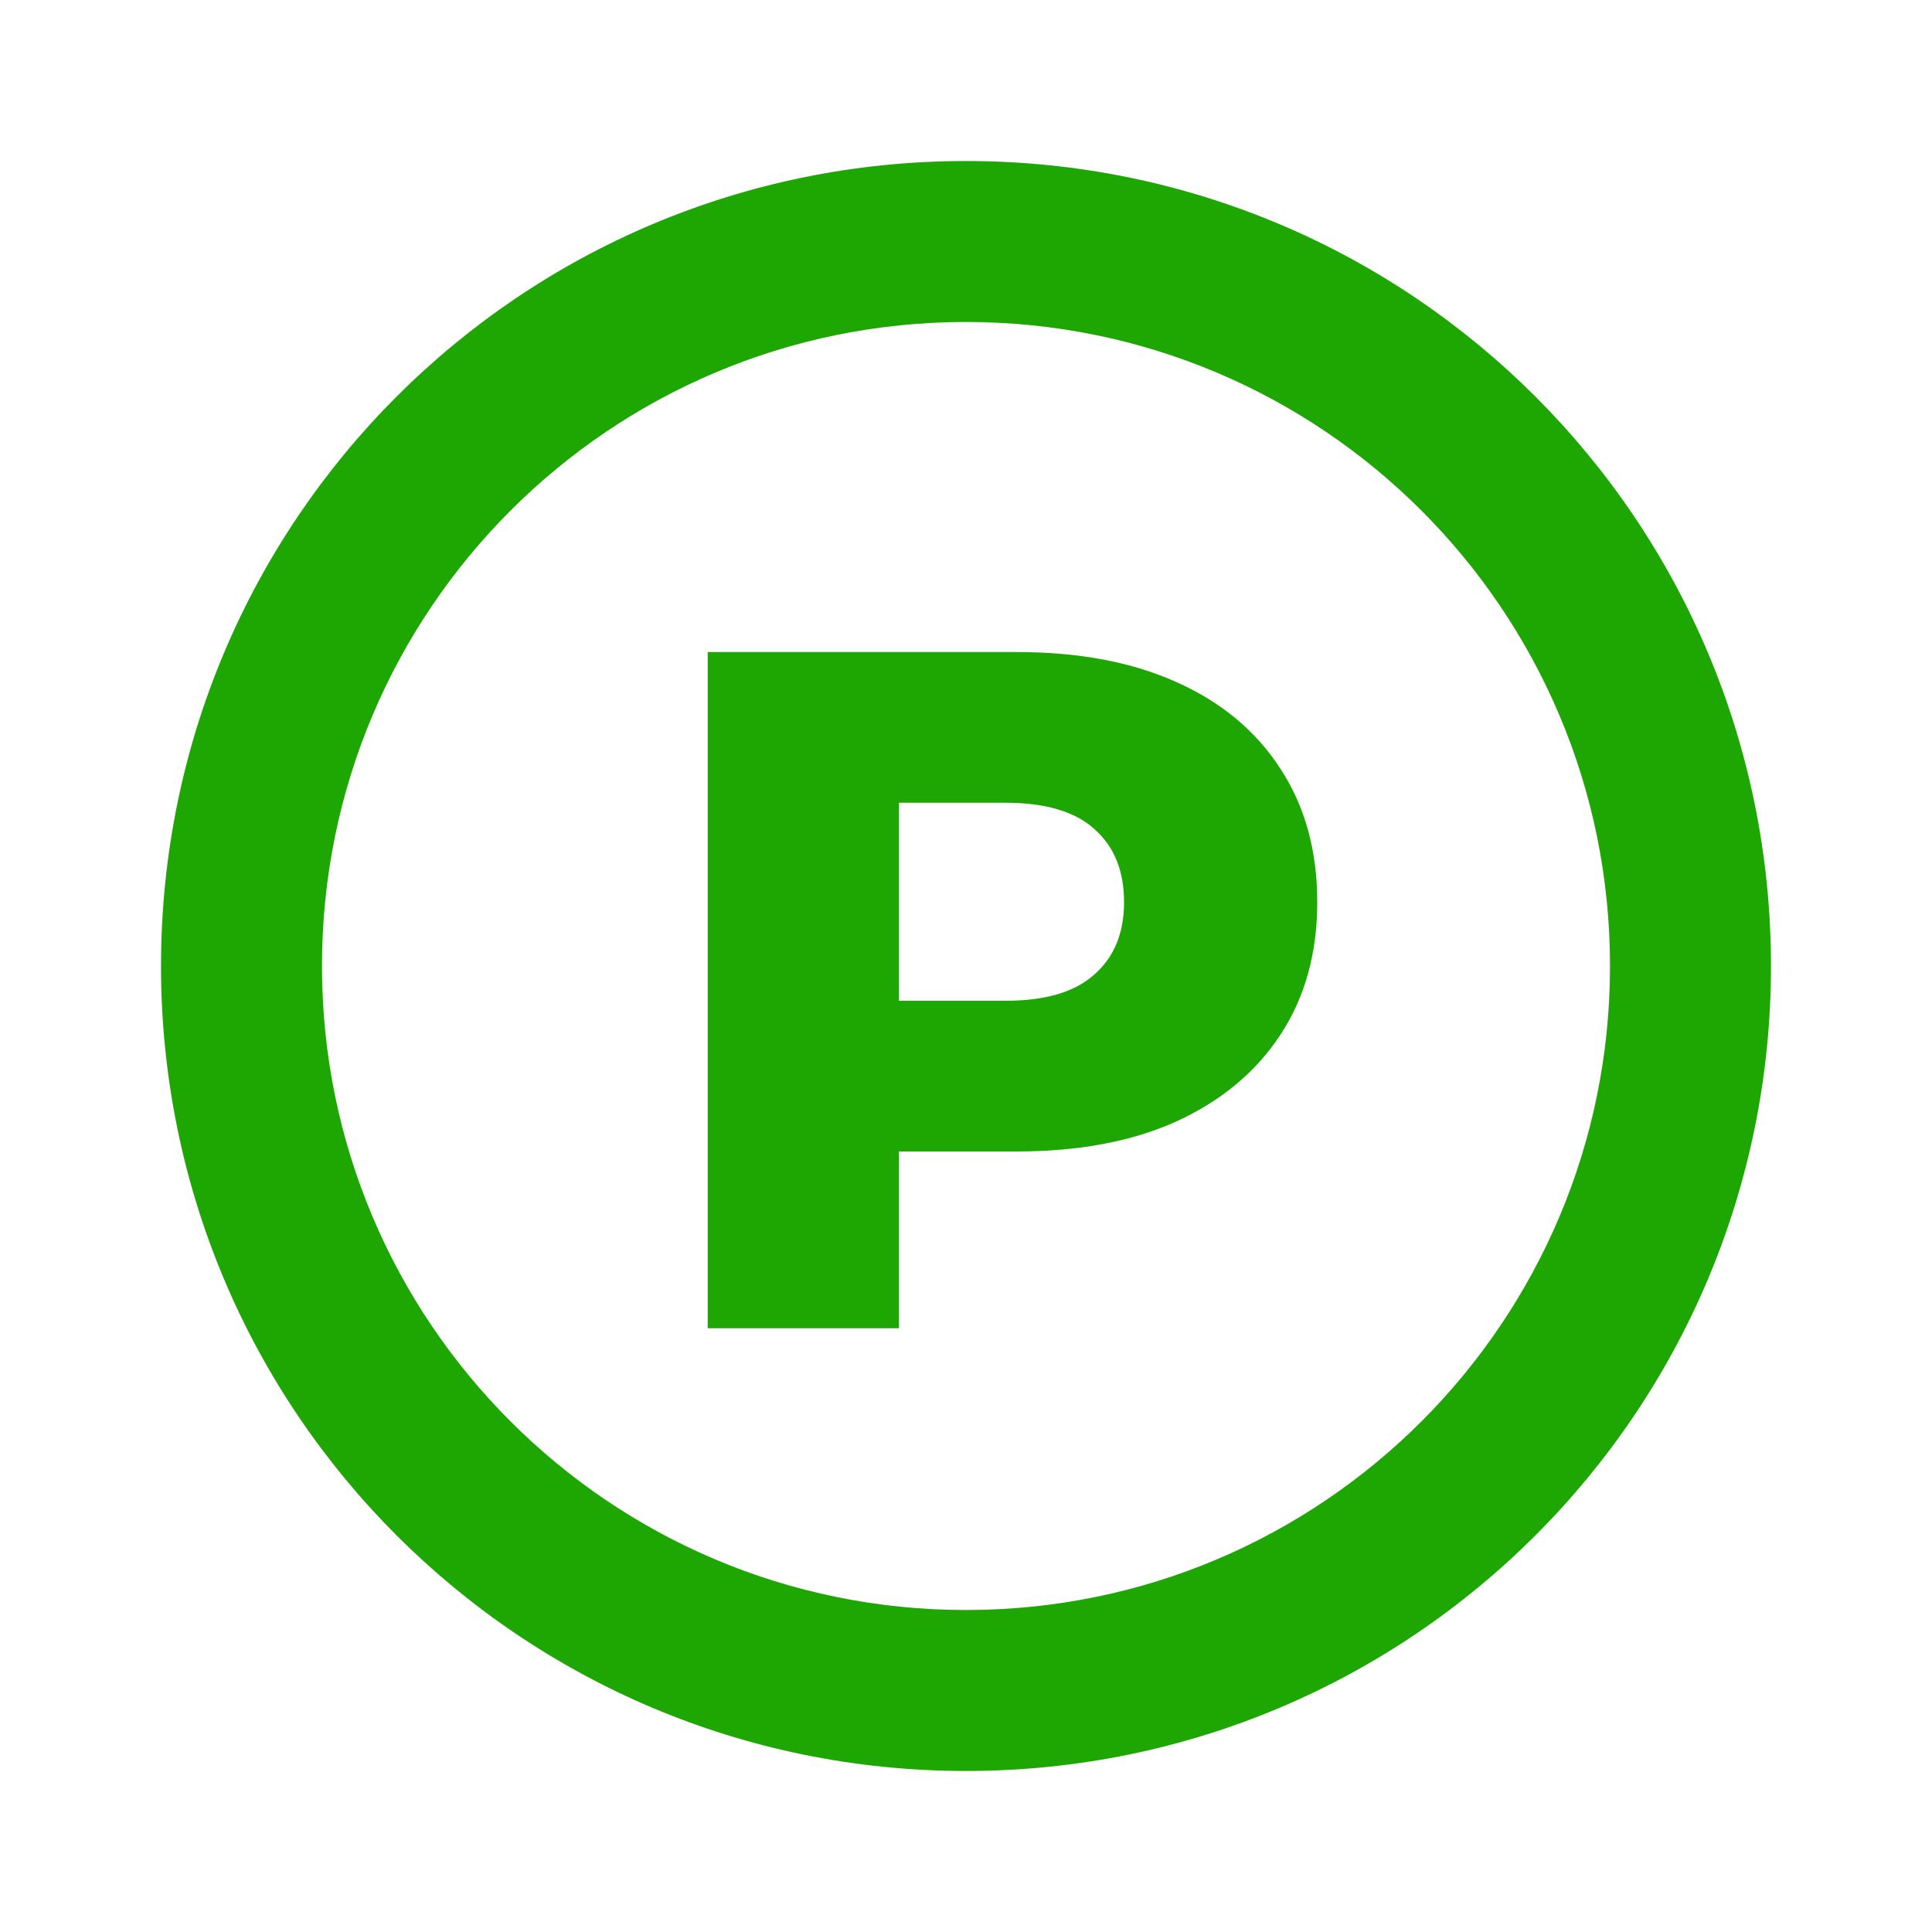
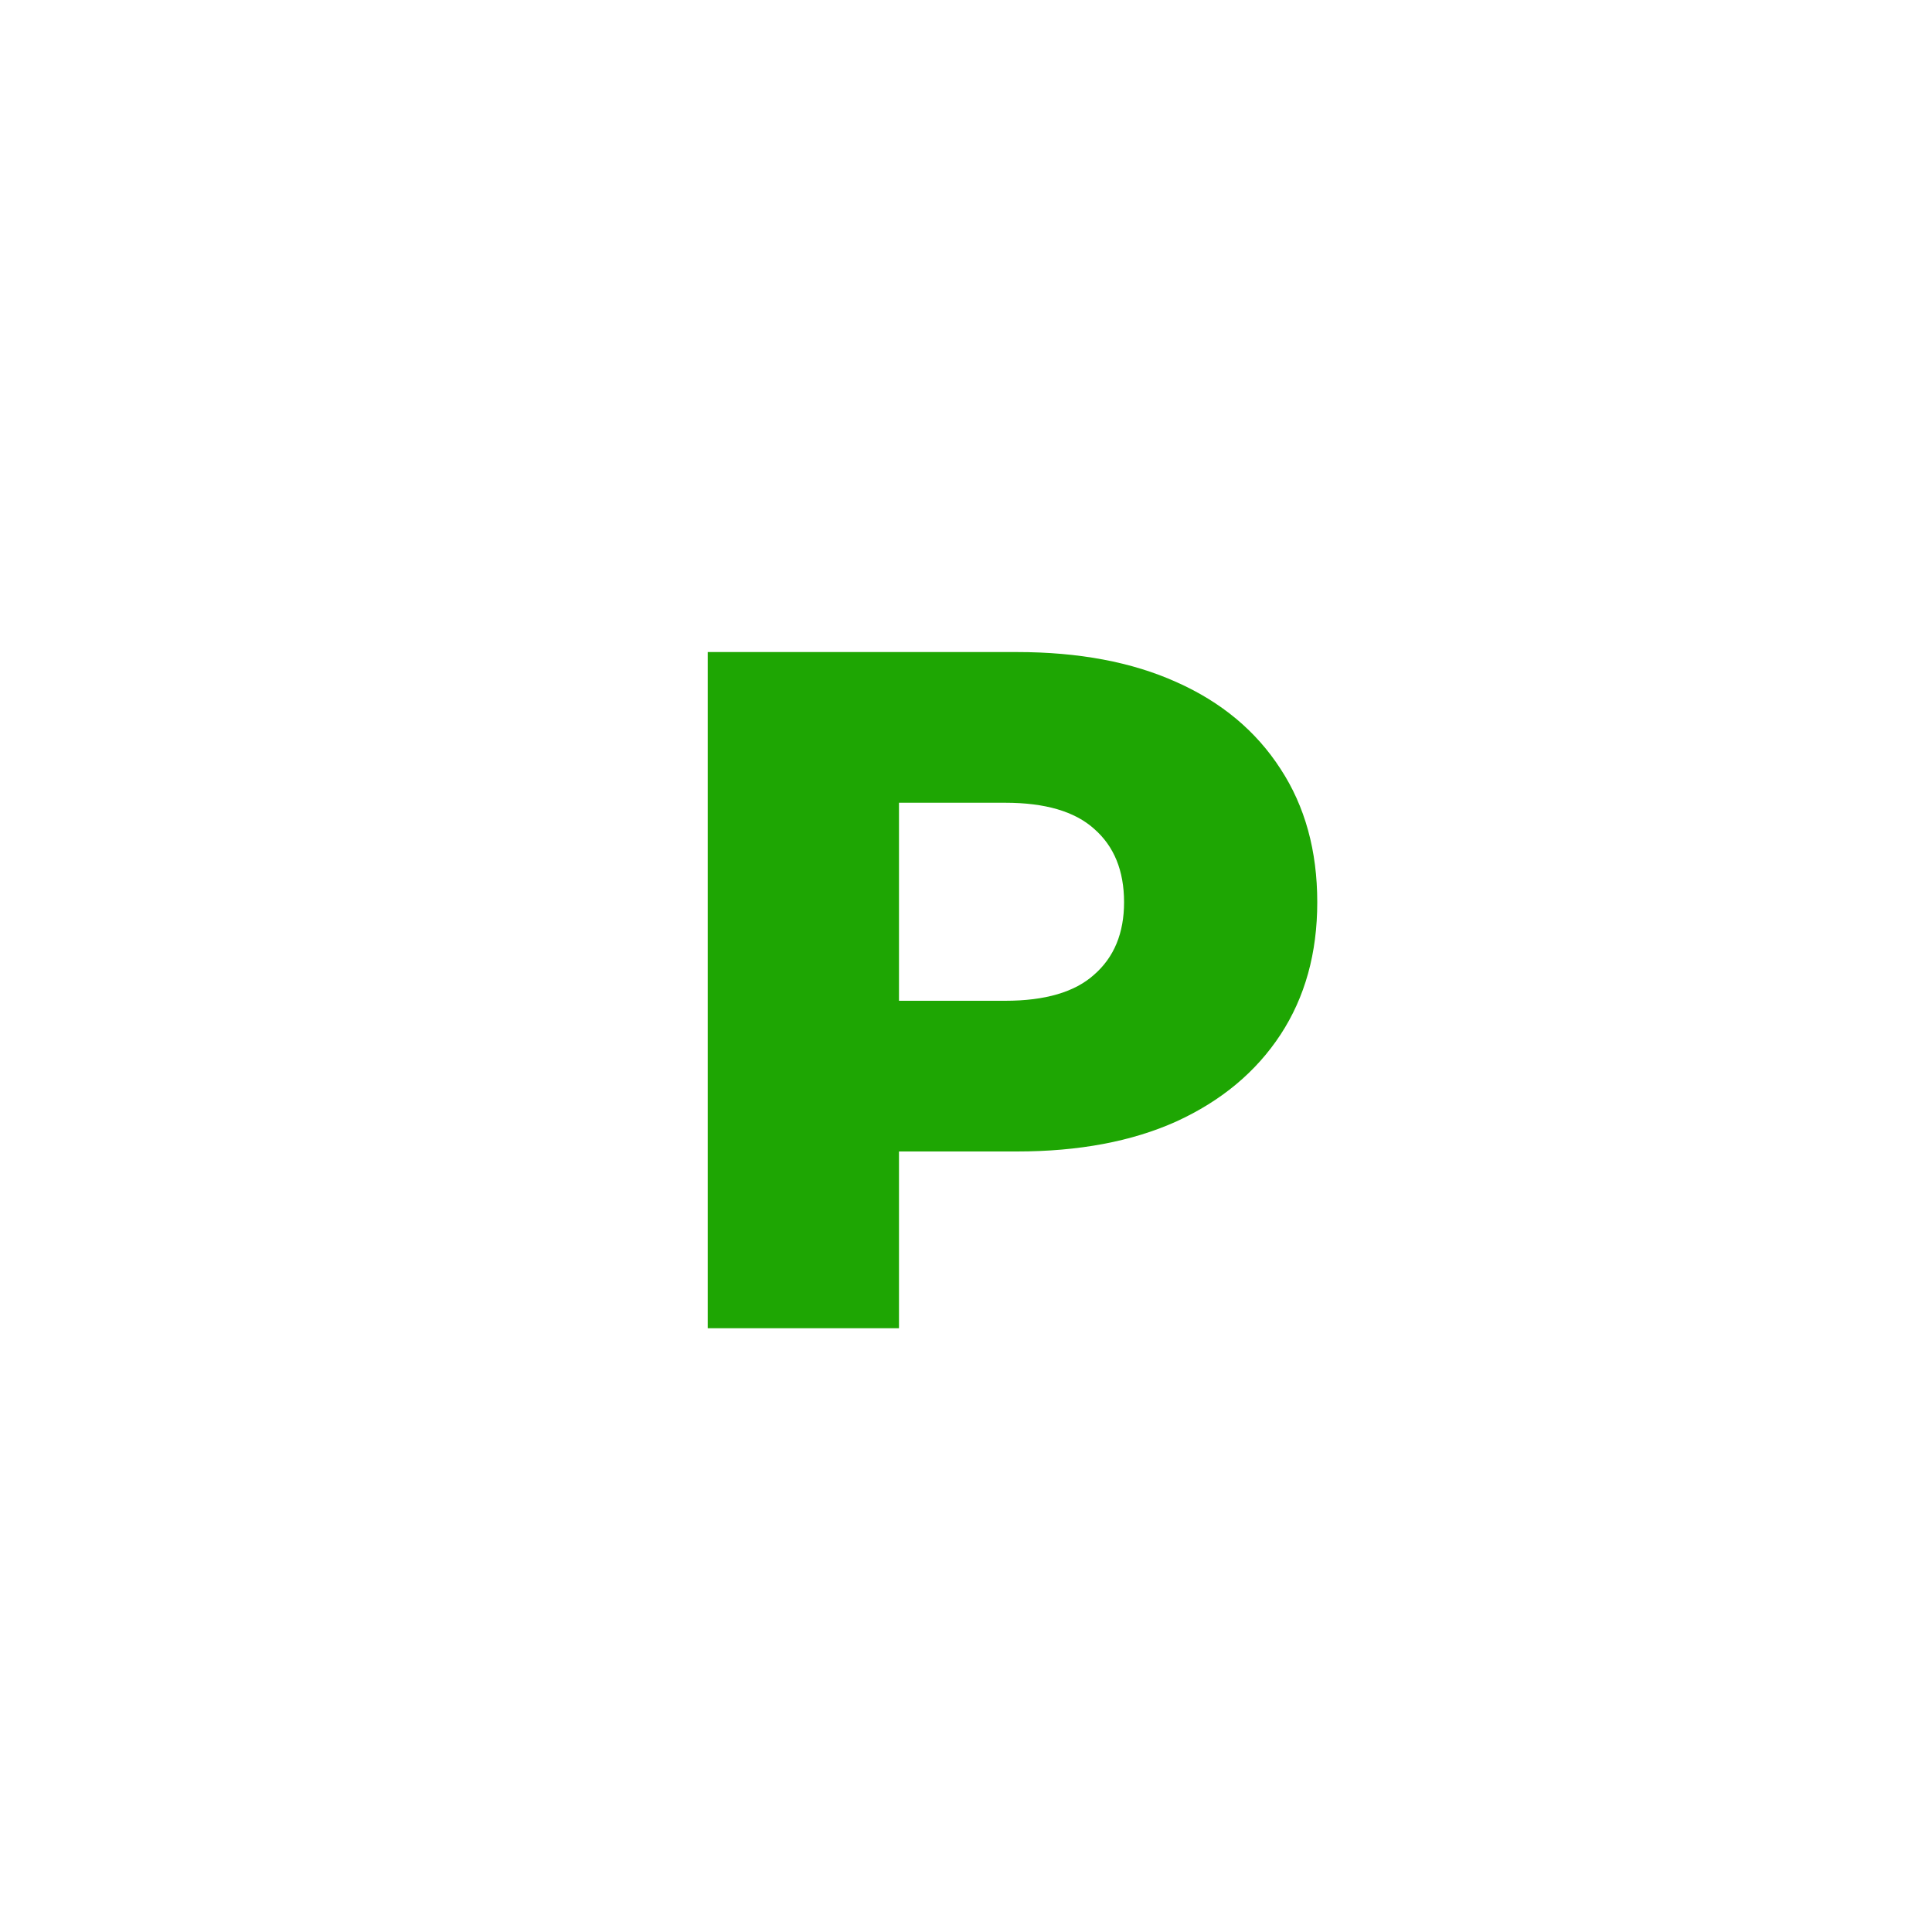
<svg xmlns="http://www.w3.org/2000/svg" width="32" height="32" viewBox="0 0 32 32" fill="none">
-   <path d="M16 2.667C8.627 2.667 2.667 8.627 2.667 16C2.667 23.373 8.627 29.333 16 29.333C23.373 29.333 29.333 23.373 29.333 16C29.333 8.627 23.373 2.667 16 2.667ZM16 26.667C10.107 26.667 5.333 21.893 5.333 16C5.333 10.107 10.107 5.333 16 5.333C21.893 5.333 26.667 10.107 26.667 16C26.667 21.893 21.893 26.667 16 26.667Z" fill="#1EA603" />
-   <path d="M11.722 22V10.8H16.842C17.866 10.8 18.746 10.965 19.482 11.296C20.228 11.627 20.804 12.107 21.21 12.736C21.615 13.355 21.818 14.091 21.818 14.944C21.818 15.787 21.615 16.517 21.21 17.136C20.804 17.755 20.228 18.235 19.482 18.576C18.746 18.907 17.866 19.072 16.842 19.072H13.482L14.89 17.696V22H11.722ZM14.89 18.032L13.482 16.576H16.65C17.311 16.576 17.802 16.432 18.122 16.144C18.452 15.856 18.618 15.456 18.618 14.944C18.618 14.421 18.452 14.016 18.122 13.728C17.802 13.44 17.311 13.296 16.65 13.296H13.482L14.89 11.84V18.032Z" fill="#1EA603" />
+   <path d="M11.722 22V10.8H16.842C17.866 10.8 18.746 10.965 19.482 11.296C20.228 11.627 20.804 12.107 21.21 12.736C21.615 13.355 21.818 14.091 21.818 14.944C21.818 15.787 21.615 16.517 21.21 17.136C20.804 17.755 20.228 18.235 19.482 18.576C18.746 18.907 17.866 19.072 16.842 19.072H13.482L14.89 17.696V22H11.722ZM14.89 18.032L13.482 16.576H16.65C17.311 16.576 17.802 16.432 18.122 16.144C18.452 15.856 18.618 15.456 18.618 14.944C18.618 14.421 18.452 14.016 18.122 13.728C17.802 13.44 17.311 13.296 16.65 13.296H13.482L14.89 11.84V18.032" fill="#1EA603" />
</svg>